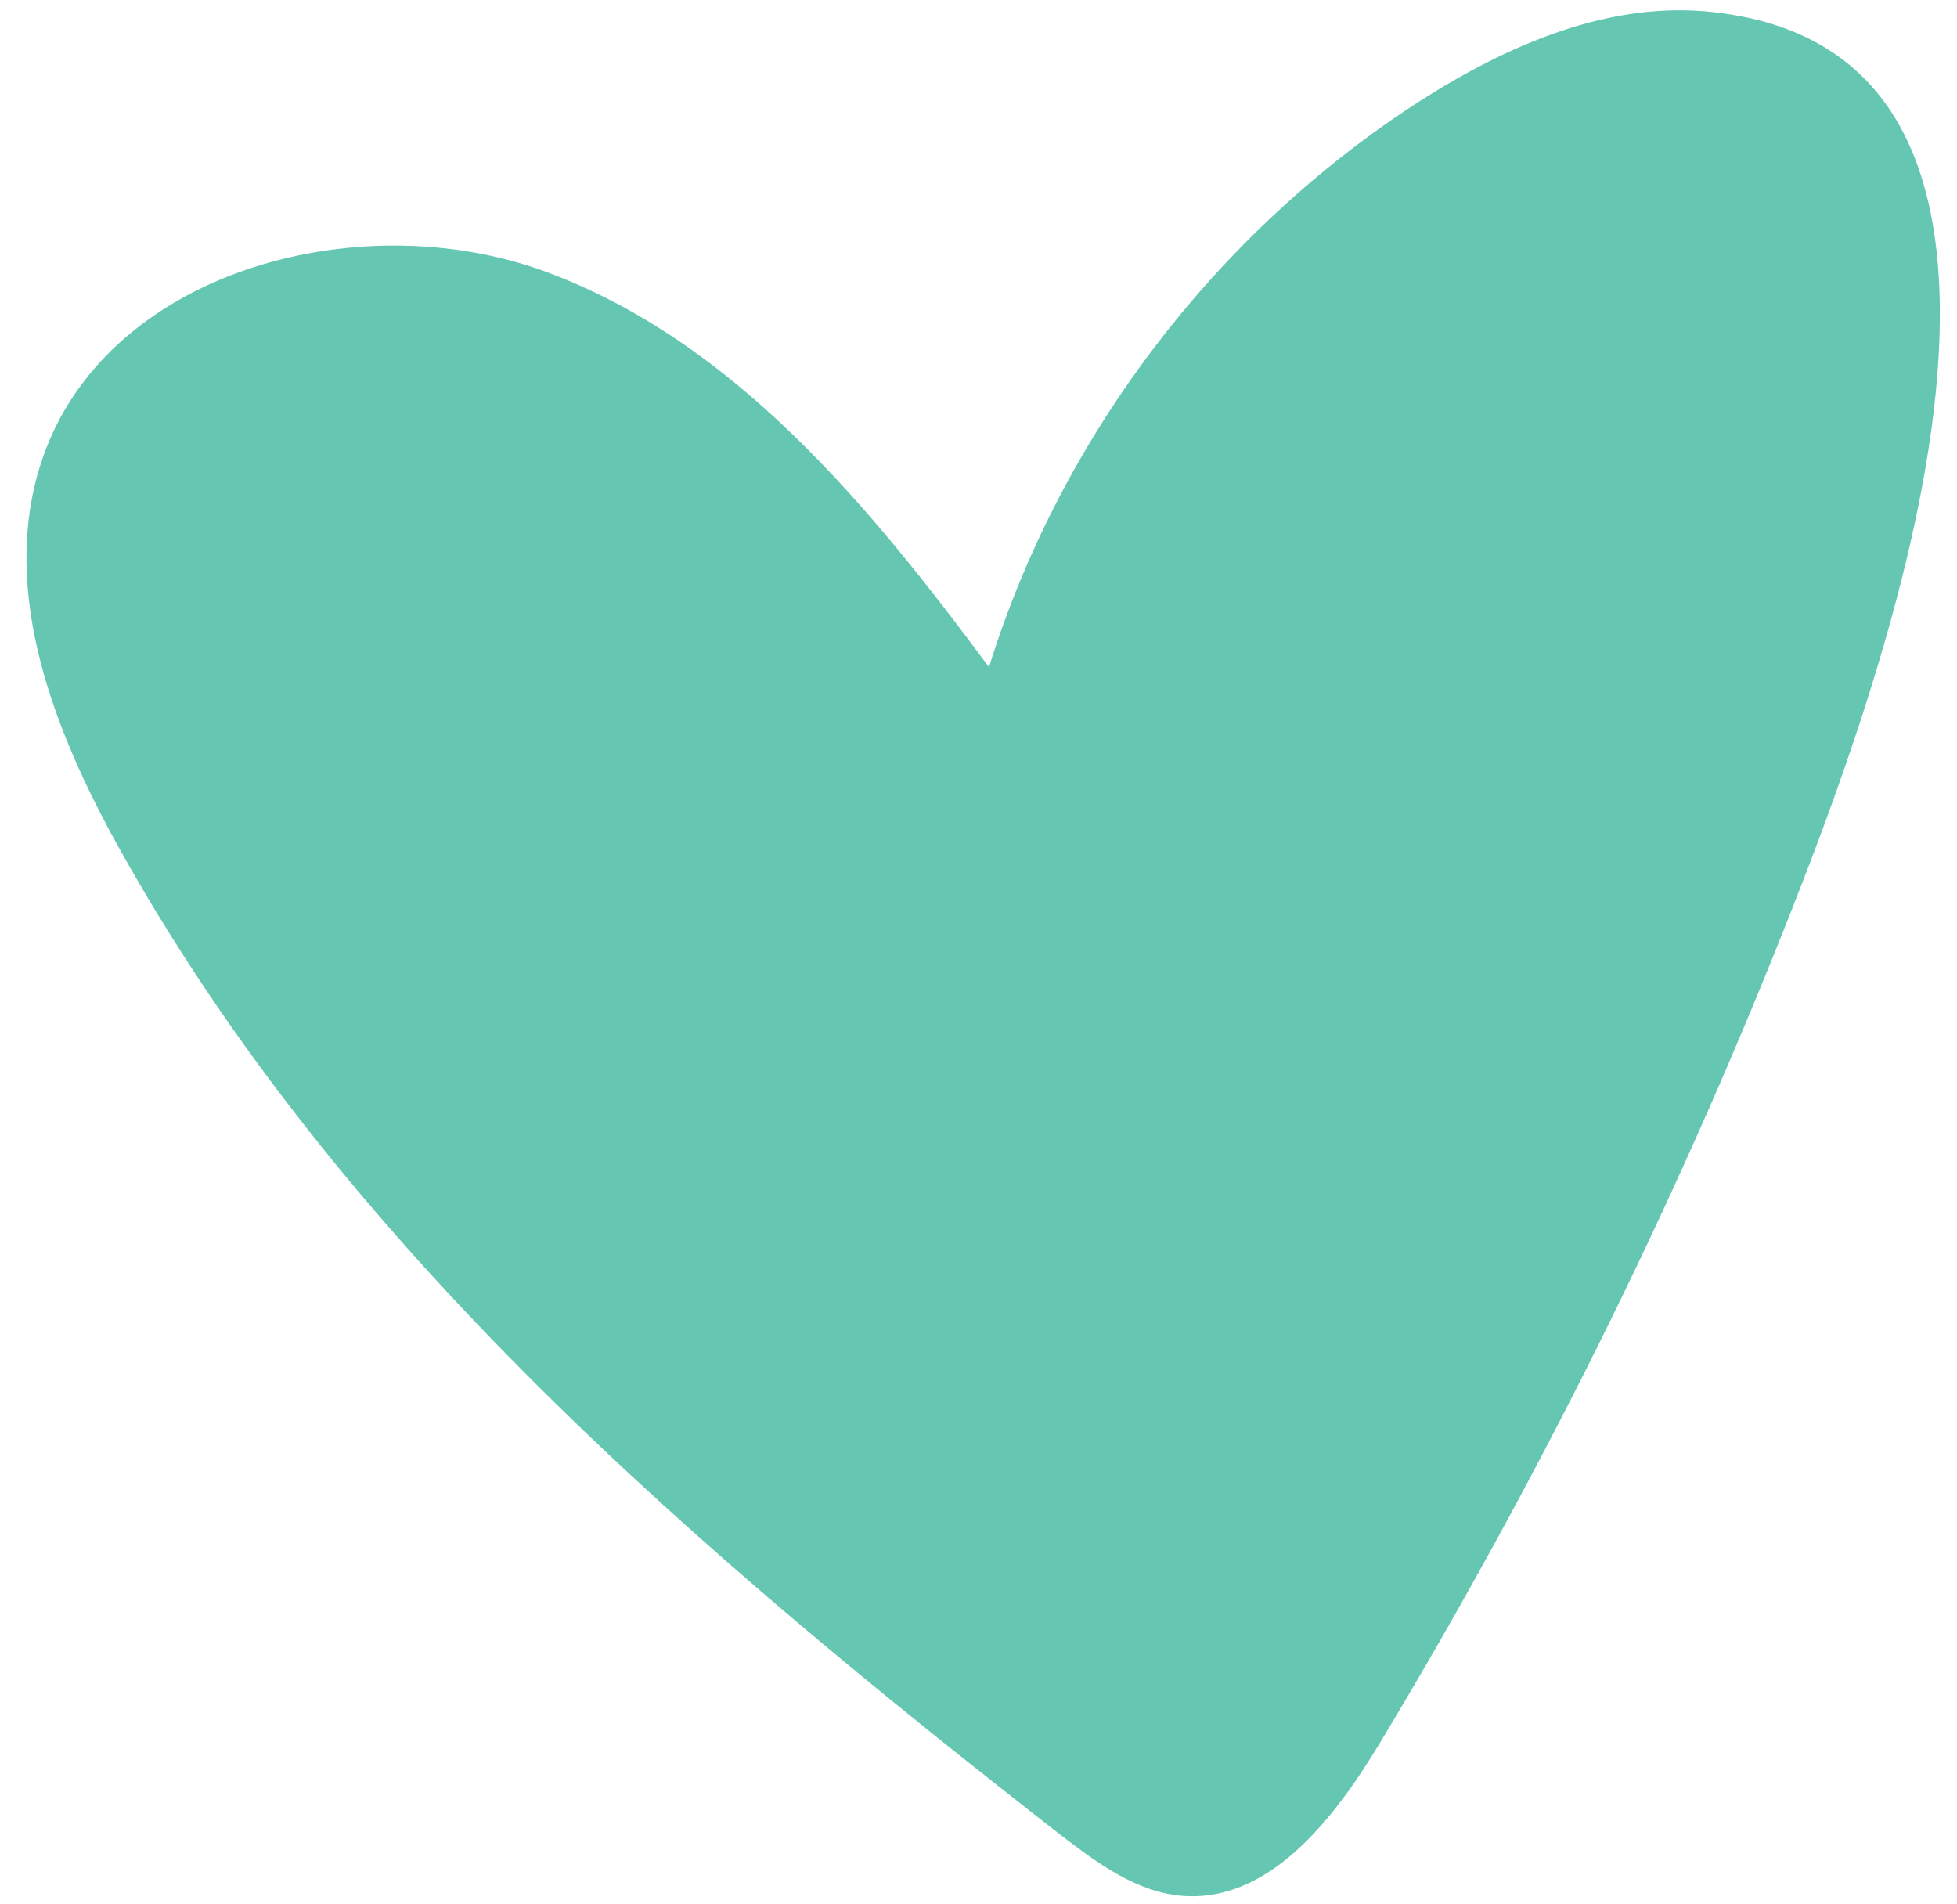
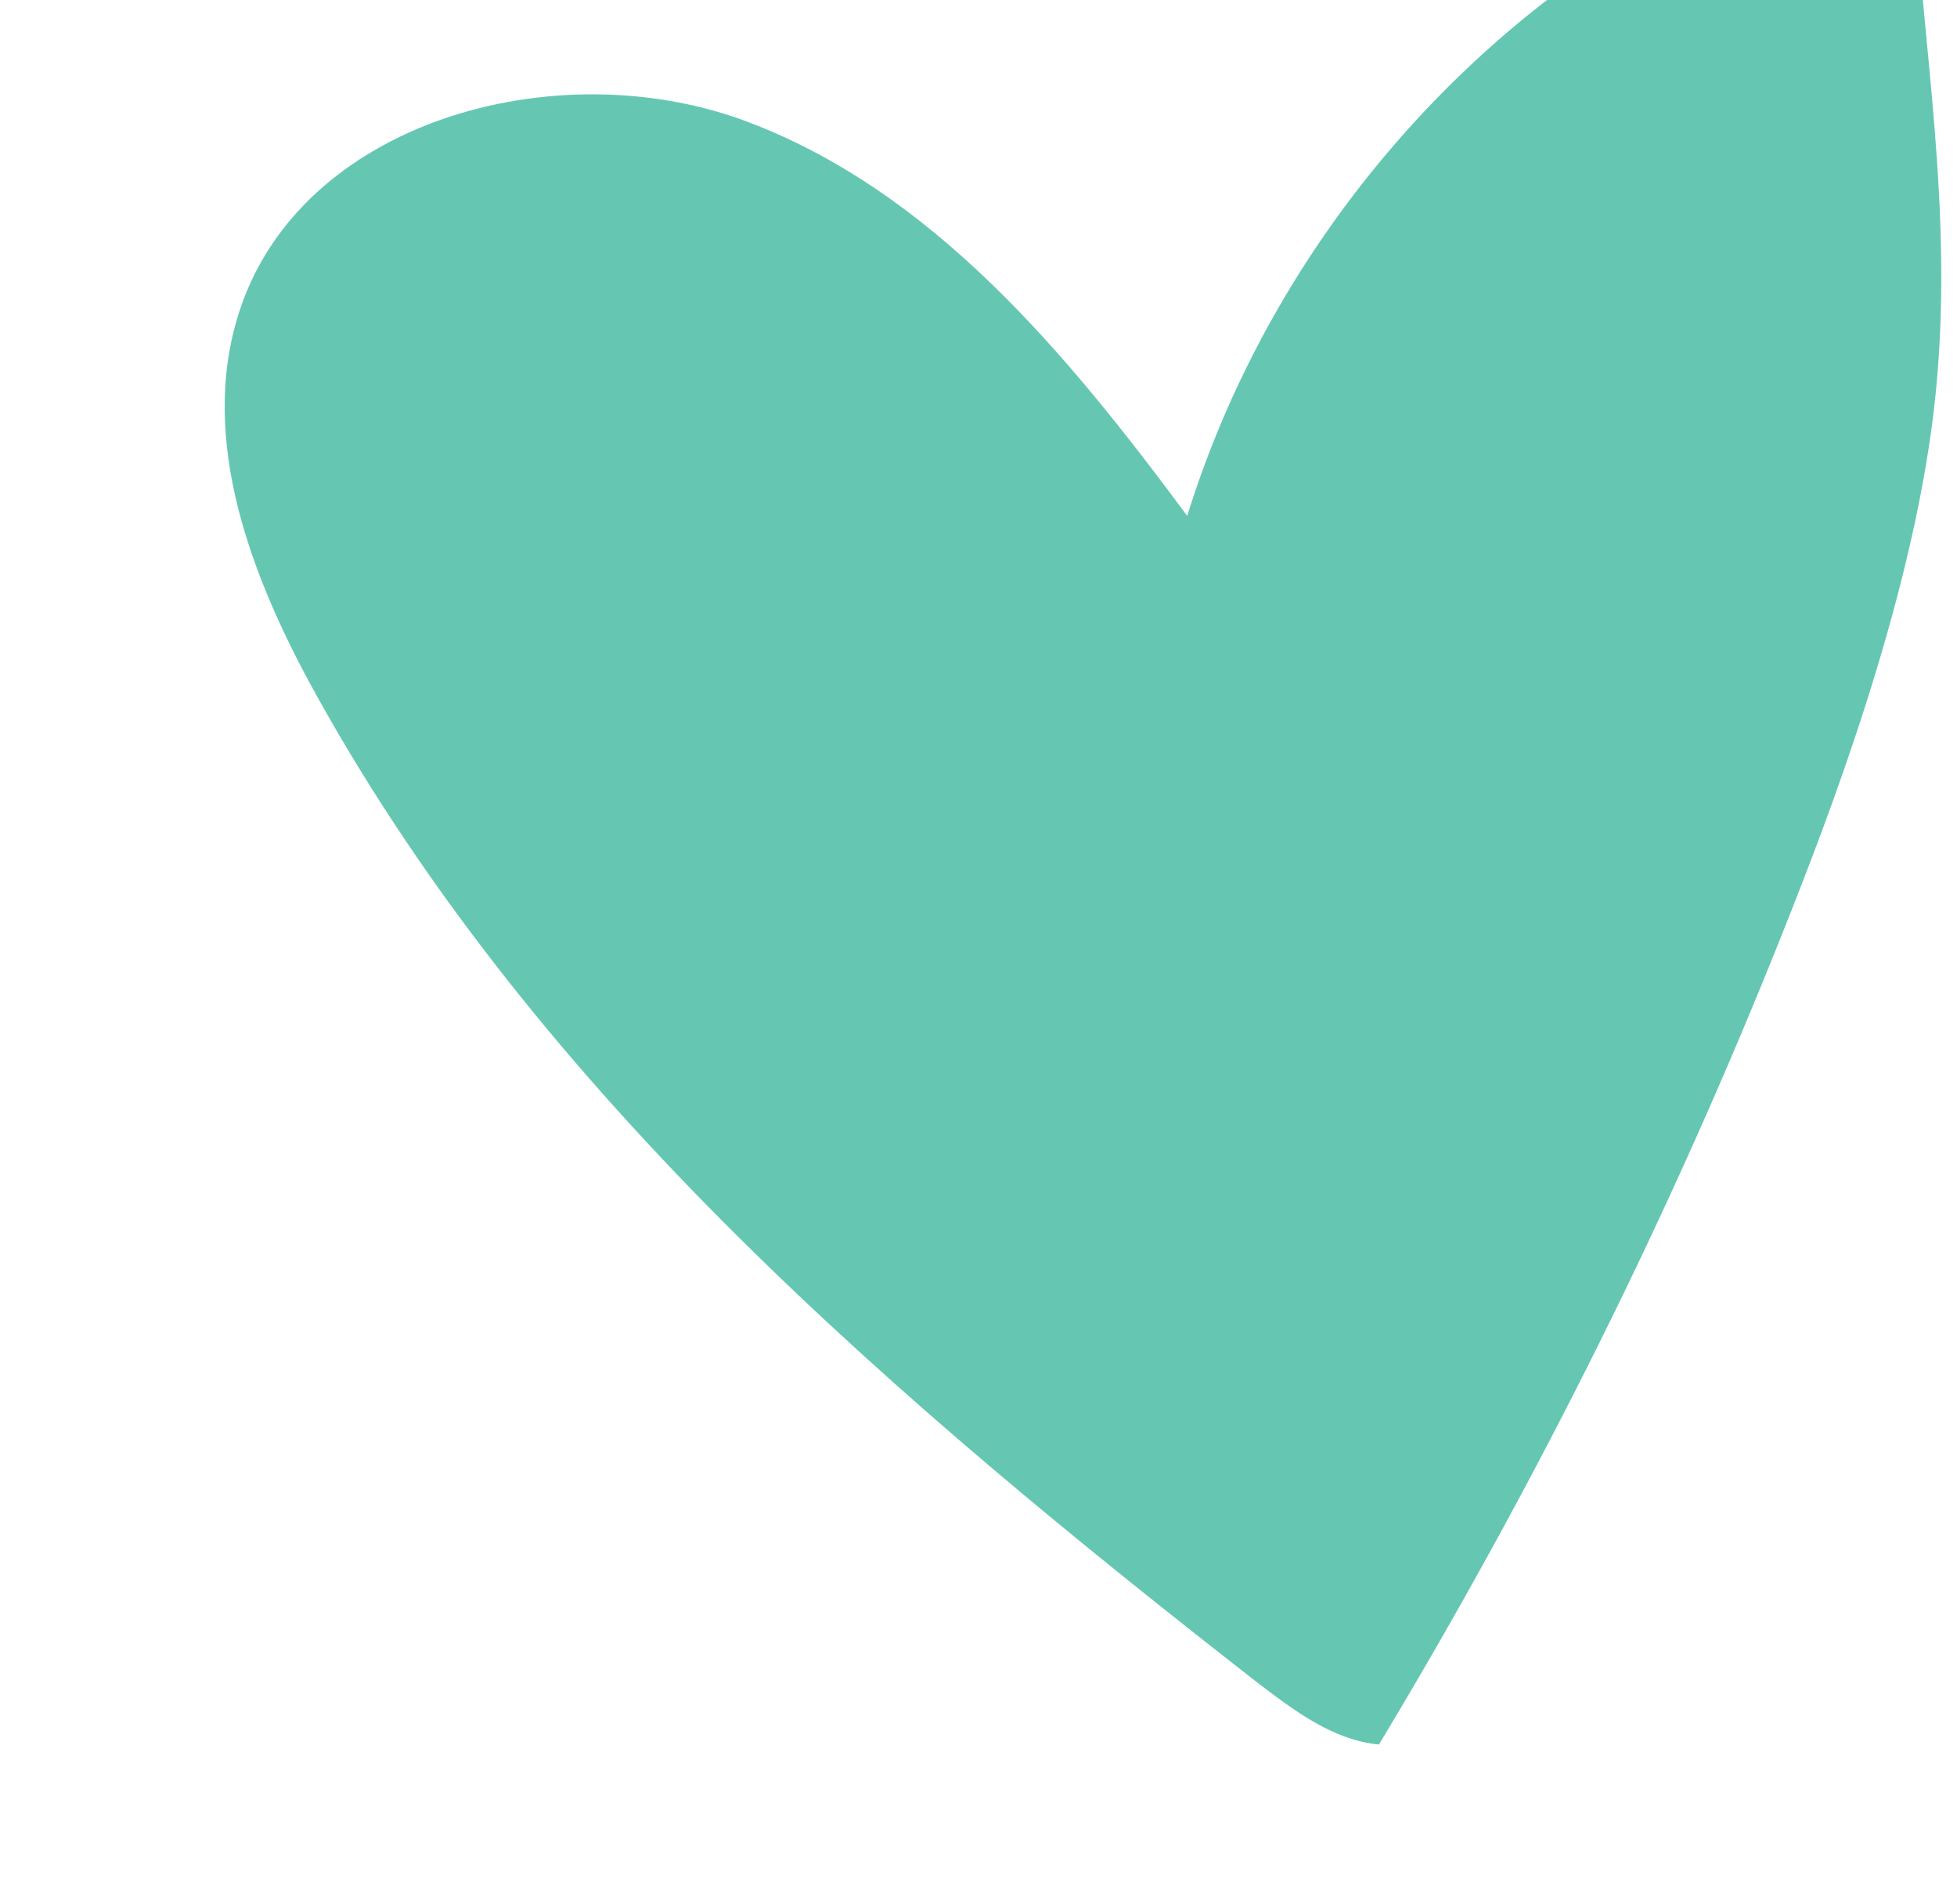
<svg xmlns="http://www.w3.org/2000/svg" fill="#000000" height="263.1" id="Layer_1" preserveAspectRatio="xMidYMid meet" version="1.1" viewBox="114.1 118.3 270.5 263.1" width="270.5" x="0" xml:space="preserve" y="0" zoomAndPan="magnify">
  <g id="change1_1">
-     <path d="M381.4,175c-3.2,27.1-14.9,57.1-20.7,71.7c-15.5,39-34.3,76.7-56,112.7c-6.3,10.4-15.3,22-27.4,20.9 c-6.3-0.6-11.6-4.6-16.6-8.4c-49.9-38.9-99.4-81.1-130.2-136.5c-9-16.2-16.4-35.3-10.8-52.9c8.4-26.5,43.6-36.2,69.7-26.7 c26.1,9.6,44.8,32.3,61.4,54.7c9.9-31.9,31.4-60.1,59.5-78.2c12.2-7.8,26.4-14,40.8-12.3C379.4,123.2,384.6,147.7,381.4,175z" fill="#65c7b2" />
+     <path d="M381.4,175c-3.2,27.1-14.9,57.1-20.7,71.7c-15.5,39-34.3,76.7-56,112.7c-6.3-0.6-11.6-4.6-16.6-8.4c-49.9-38.9-99.4-81.1-130.2-136.5c-9-16.2-16.4-35.3-10.8-52.9c8.4-26.5,43.6-36.2,69.7-26.7 c26.1,9.6,44.8,32.3,61.4,54.7c9.9-31.9,31.4-60.1,59.5-78.2c12.2-7.8,26.4-14,40.8-12.3C379.4,123.2,384.6,147.7,381.4,175z" fill="#65c7b2" />
  </g>
</svg>